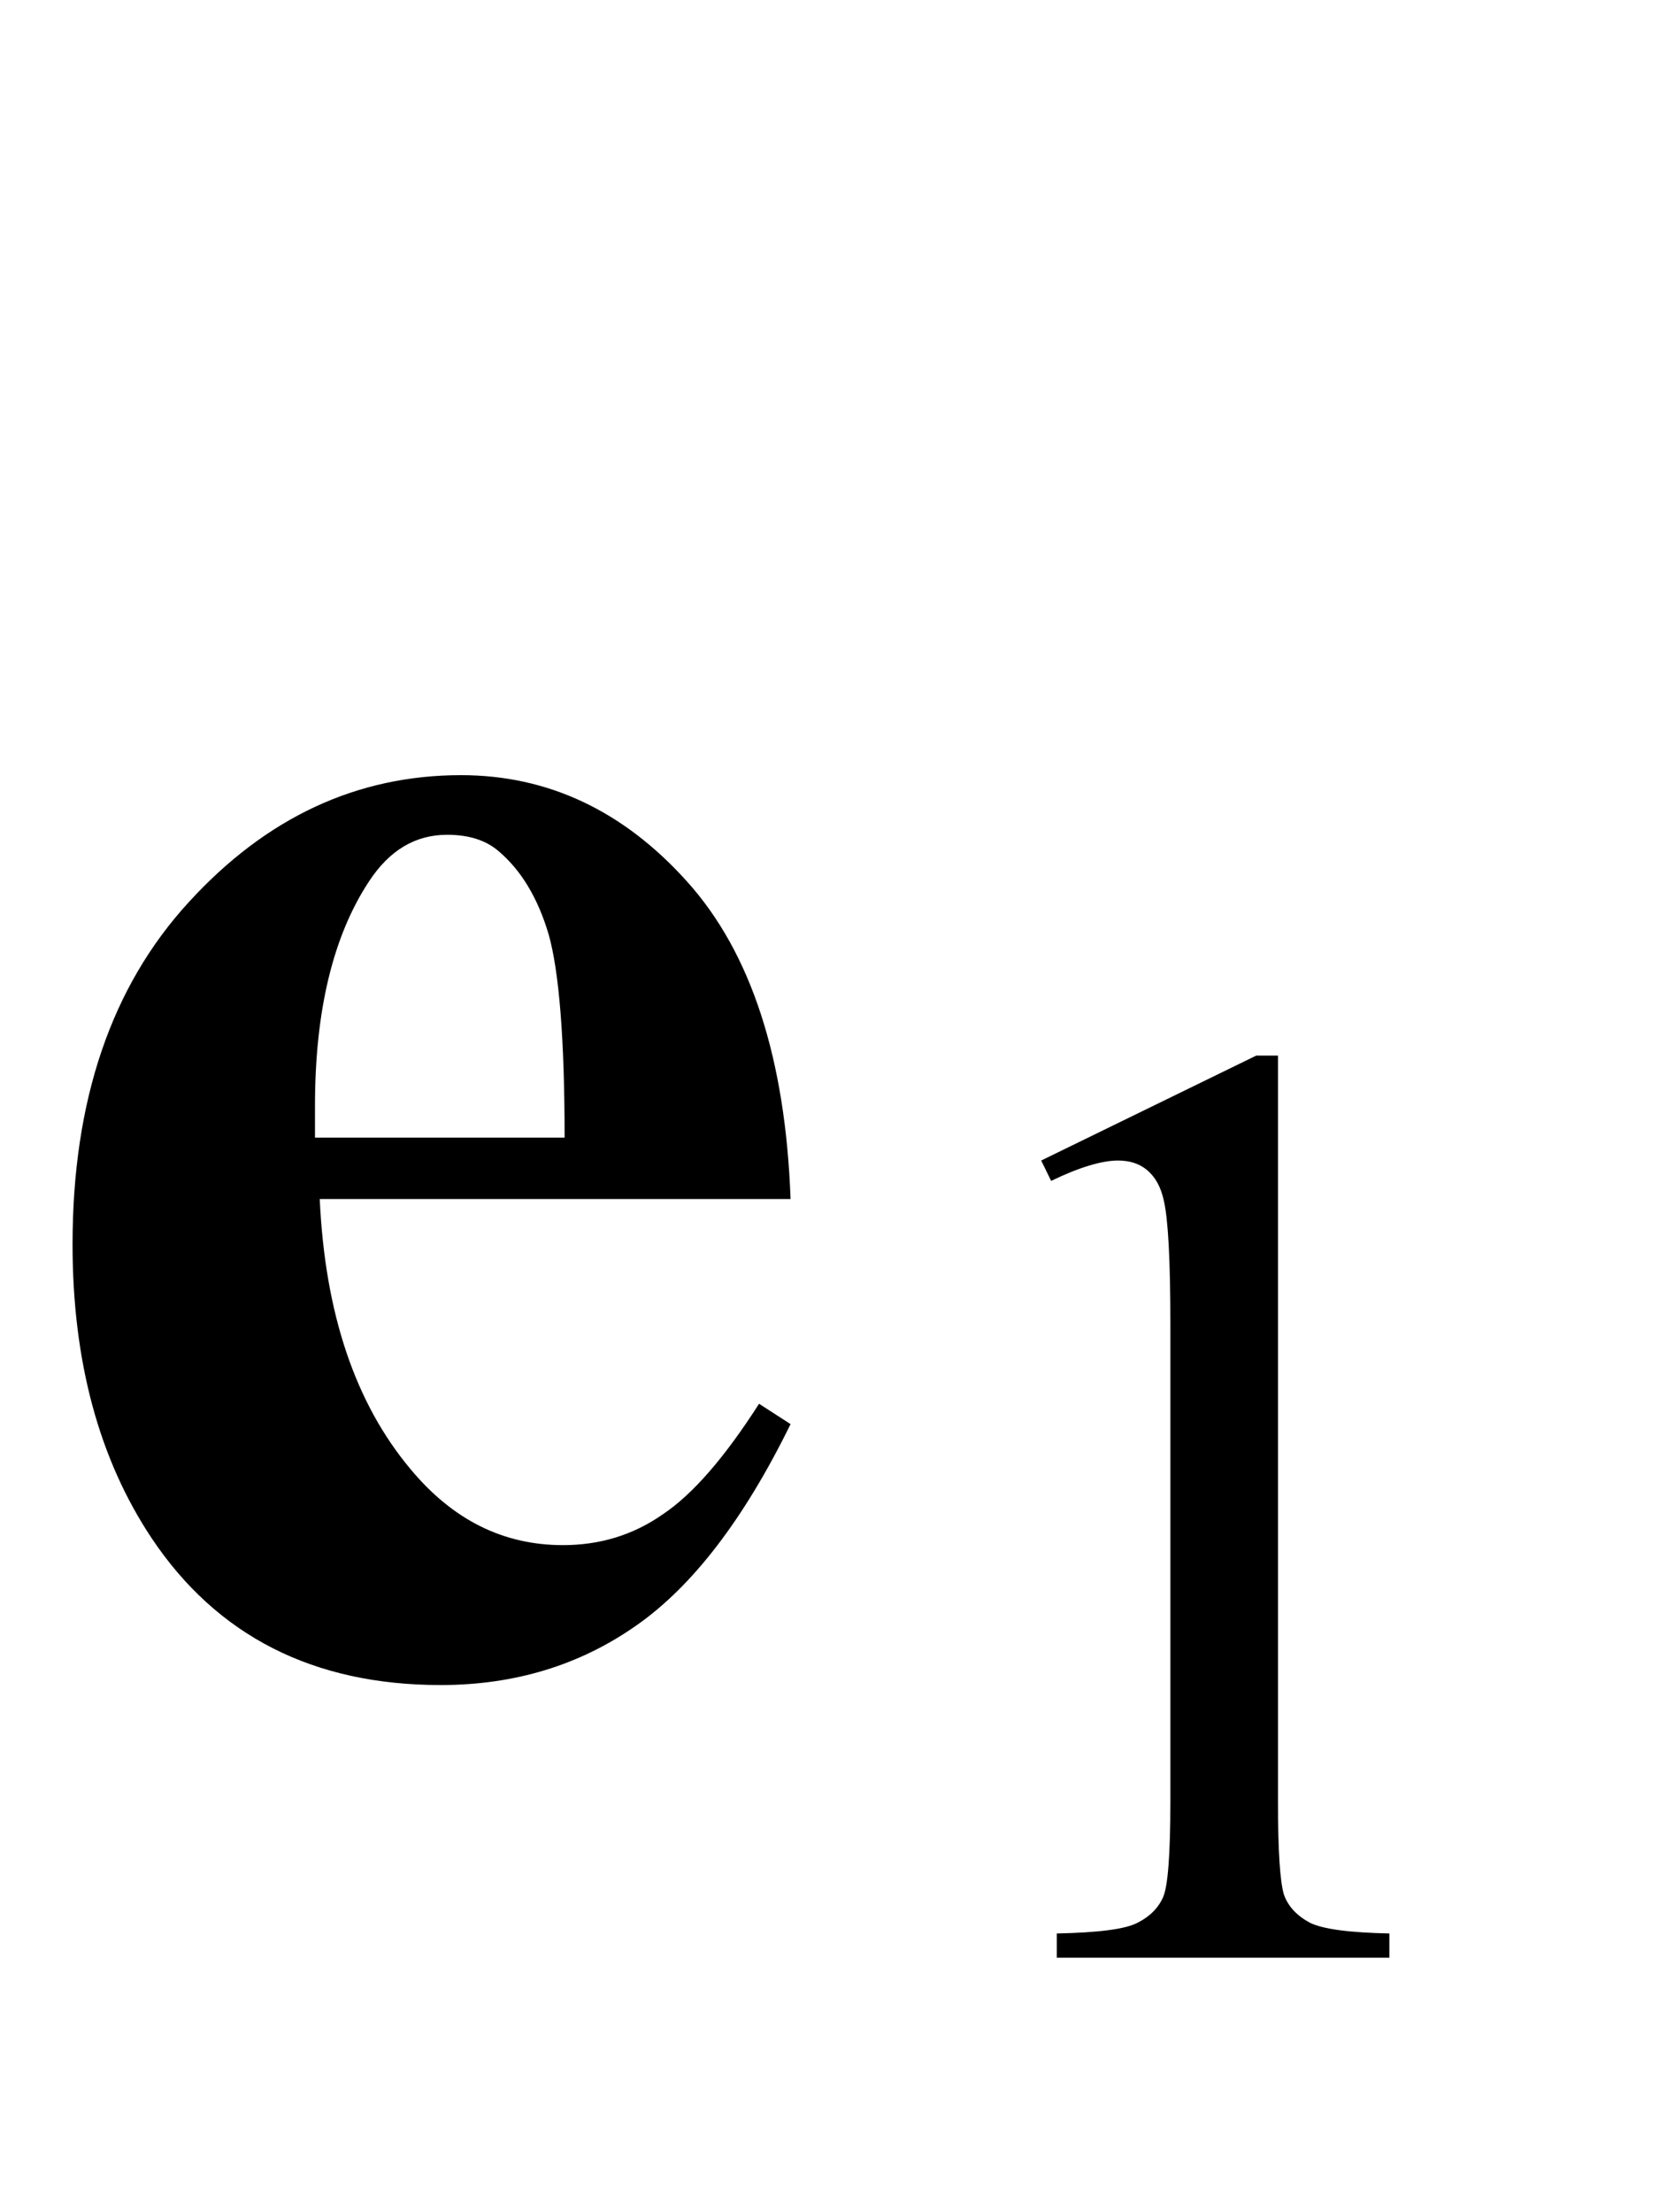
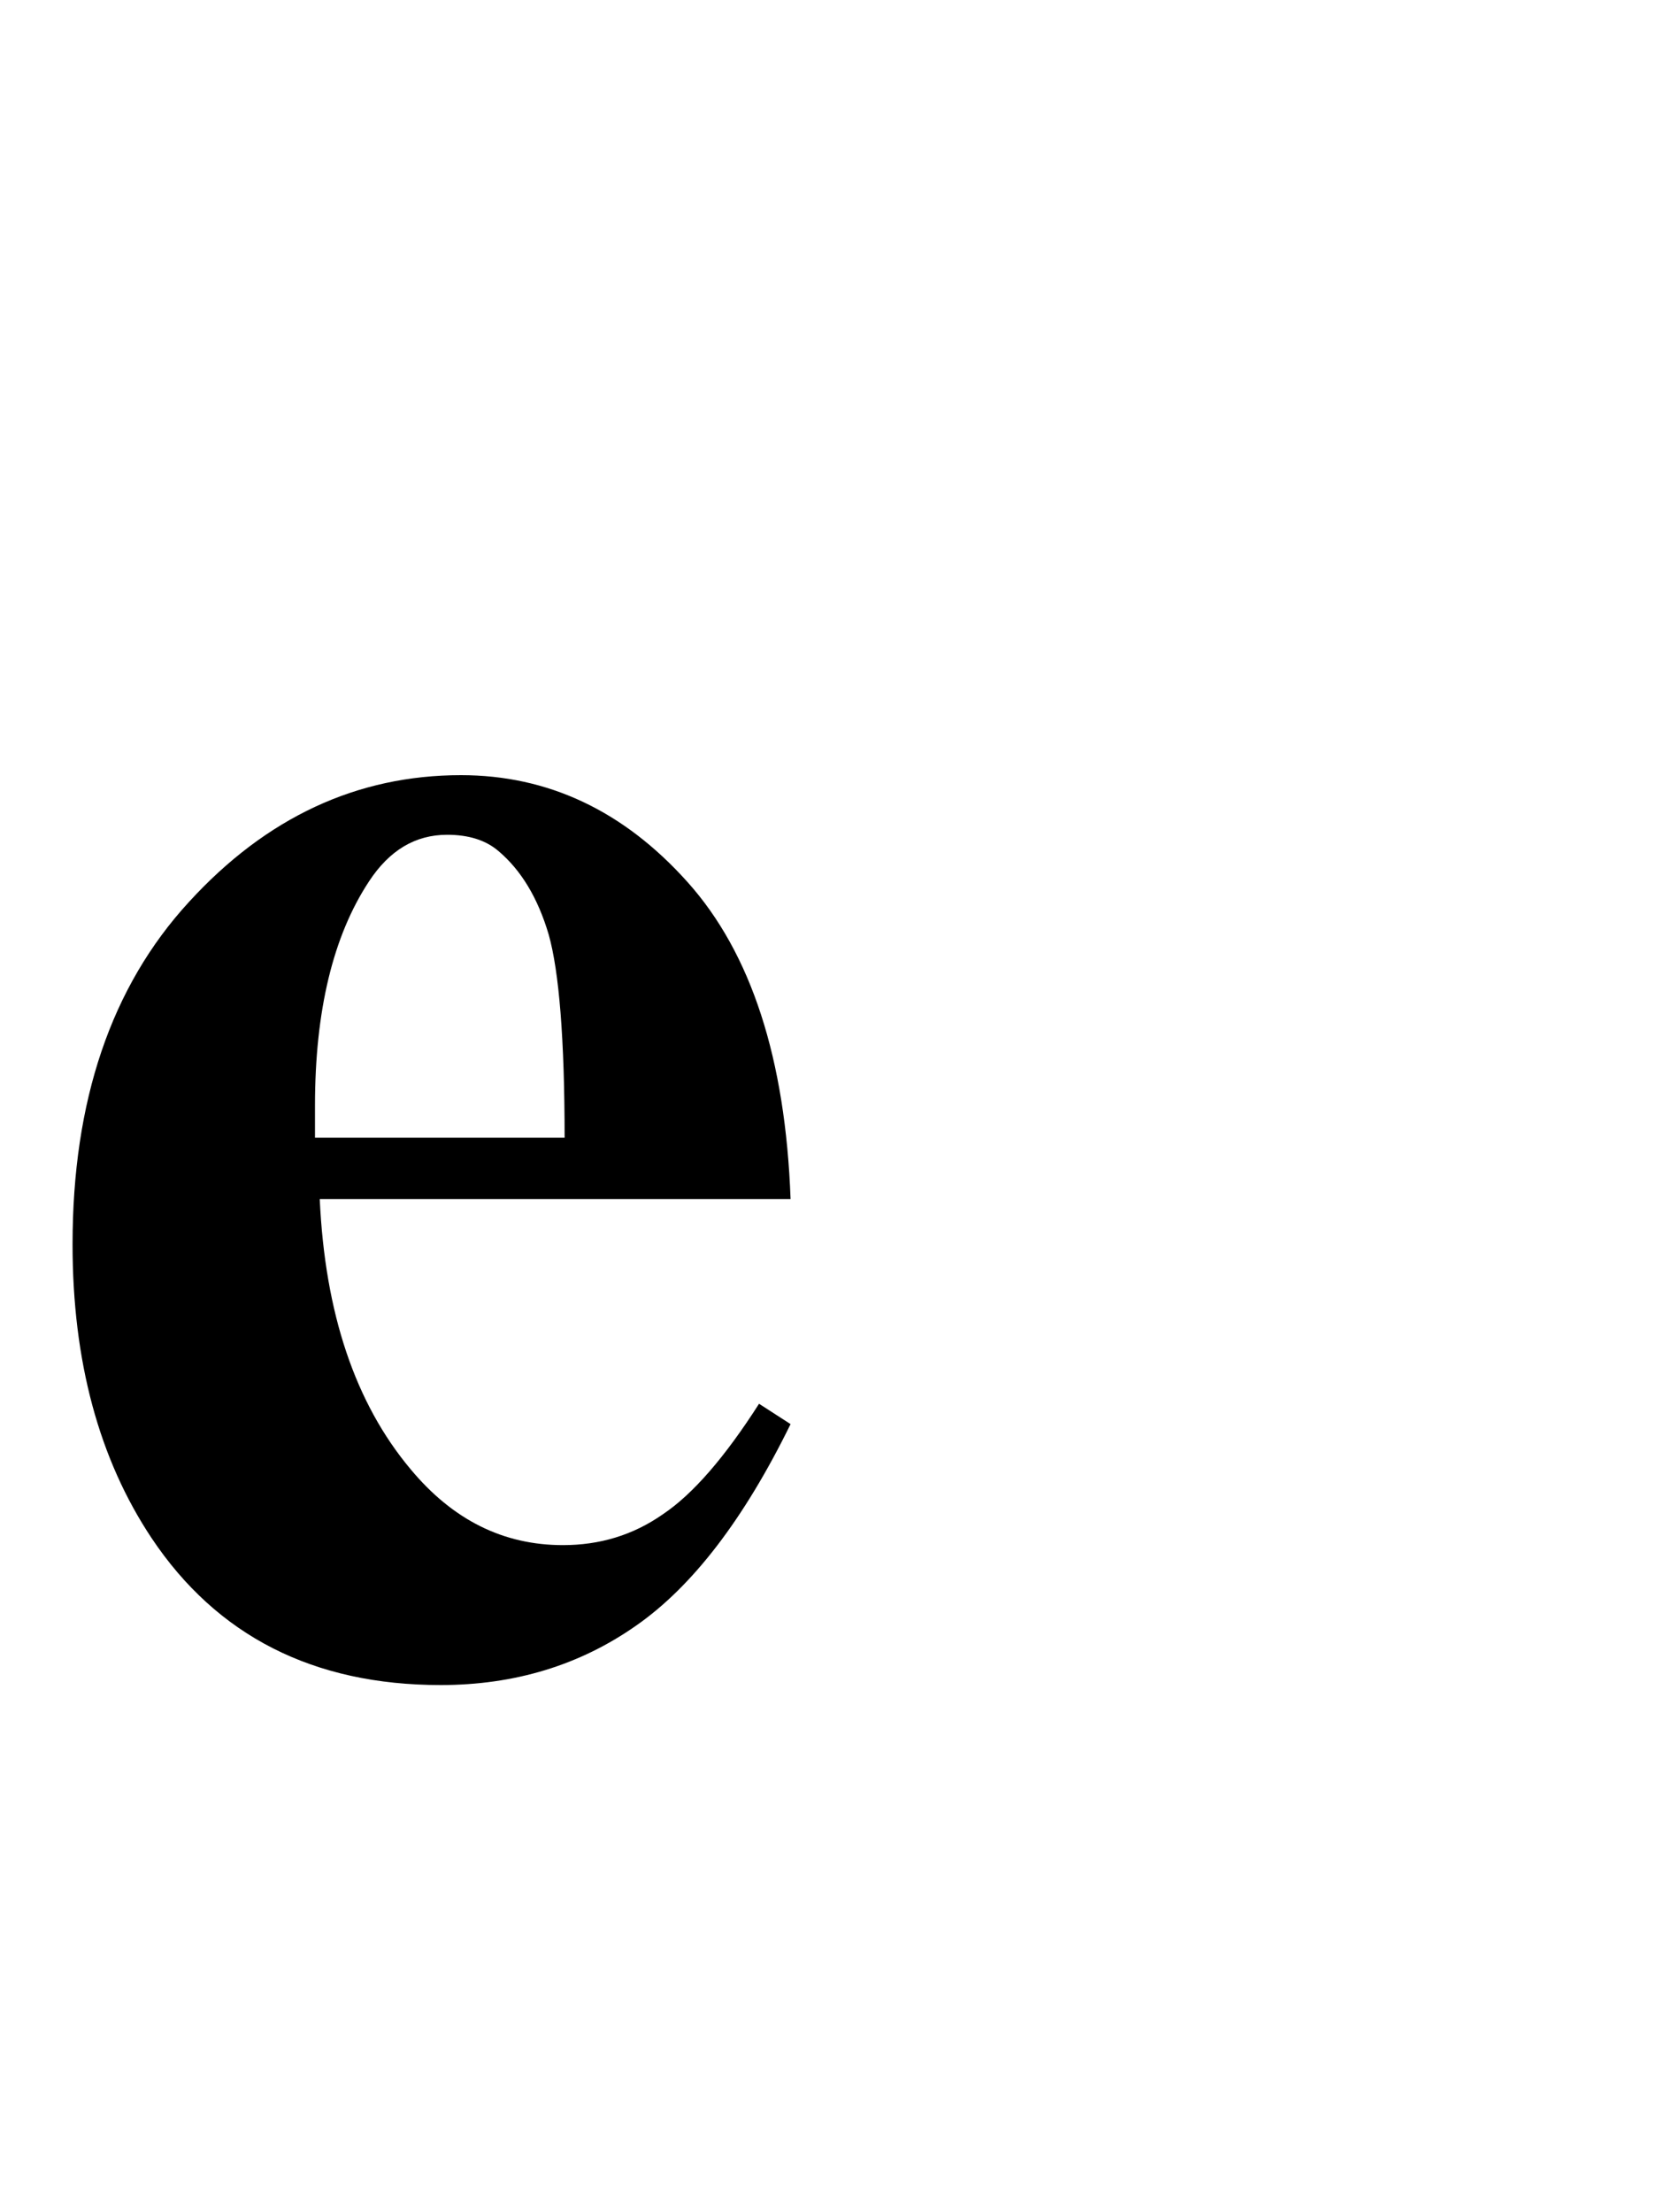
<svg xmlns="http://www.w3.org/2000/svg" xmlns:xlink="http://www.w3.org/1999/xlink" viewBox="0 0 15 20" version="1.1">
  <defs>
    <g>
      <symbol overflow="visible" id="glyph0-0">
        <path style="stroke:none;" d="M 2.359 0 L 2.359 -10.625 L 10.859 -10.625 L 10.859 0 Z M 2.625 -0.266 L 10.594 -0.266 L 10.594 -10.359 L 2.625 -10.359 Z M 2.625 -0.266 " />
      </symbol>
      <symbol overflow="visible" id="glyph0-1">
        <path style="stroke:none;" d="M 7.148 -4.16 L 2.891 -4.16 C 2.938 -3.129 3.211 -2.316 3.711 -1.719 C 4.094 -1.258 4.551 -1.031 5.09 -1.031 C 5.422 -1.031 5.723 -1.121 5.992 -1.309 C 6.266 -1.492 6.555 -1.828 6.863 -2.309 L 7.148 -2.125 C 6.727 -1.266 6.262 -0.66 5.754 -0.305 C 5.242 0.055 4.652 0.234 3.984 0.234 C 2.832 0.234 1.961 -0.211 1.371 -1.094 C 0.895 -1.809 0.656 -2.695 0.656 -3.75 C 0.656 -5.047 1.004 -6.078 1.707 -6.844 C 2.406 -7.609 3.227 -7.992 4.168 -7.992 C 4.953 -7.992 5.637 -7.672 6.215 -7.027 C 6.793 -6.383 7.102 -5.426 7.148 -4.16 Z M 5.105 -4.715 C 5.105 -5.605 5.055 -6.219 4.961 -6.551 C 4.863 -6.883 4.711 -7.133 4.508 -7.305 C 4.391 -7.406 4.234 -7.453 4.043 -7.453 C 3.754 -7.453 3.52 -7.312 3.336 -7.031 C 3.012 -6.539 2.848 -5.863 2.848 -5.004 L 2.848 -4.715 Z M 5.105 -4.715 " />
      </symbol>
      <symbol overflow="visible" id="glyph1-0">
        <path style="stroke:none;" d="M 1.672 0 L 1.672 -7.543 L 7.707 -7.543 L 7.707 0 Z M 1.863 -0.188 L 7.52 -0.188 L 7.52 -7.355 L 1.863 -7.355 Z M 1.863 -0.188 " />
      </symbol>
      <symbol overflow="visible" id="glyph1-1">
-         <path style="stroke:none;" d="M 1.414 -7.207 L 3.359 -8.156 L 3.555 -8.156 L 3.555 -1.41 C 3.555 -0.961 3.574 -0.684 3.609 -0.57 C 3.648 -0.461 3.727 -0.379 3.844 -0.316 C 3.961 -0.258 4.199 -0.227 4.562 -0.219 L 4.562 0 L 1.555 0 L 1.555 -0.219 C 1.934 -0.227 2.176 -0.258 2.285 -0.316 C 2.395 -0.371 2.473 -0.449 2.516 -0.547 C 2.559 -0.641 2.582 -0.93 2.582 -1.41 L 2.582 -5.723 C 2.582 -6.305 2.562 -6.676 2.523 -6.844 C 2.496 -6.969 2.445 -7.059 2.371 -7.121 C 2.301 -7.18 2.211 -7.207 2.109 -7.207 C 1.965 -7.207 1.762 -7.148 1.504 -7.023 Z M 1.414 -7.207 " />
-       </symbol>
+         </symbol>
    </g>
  </defs>
  <g id="surface919862">
    <g style="fill:rgb(0%,0%,0%);fill-opacity:1;">
      <use xlink:href="#glyph0-1" x="0" y="15" />
    </g>
    <g style="fill:rgb(0%,0%,0%);fill-opacity:1;">
      <use xlink:href="#glyph1-1" x="8" y="17.699" />
    </g>
  </g>
</svg>